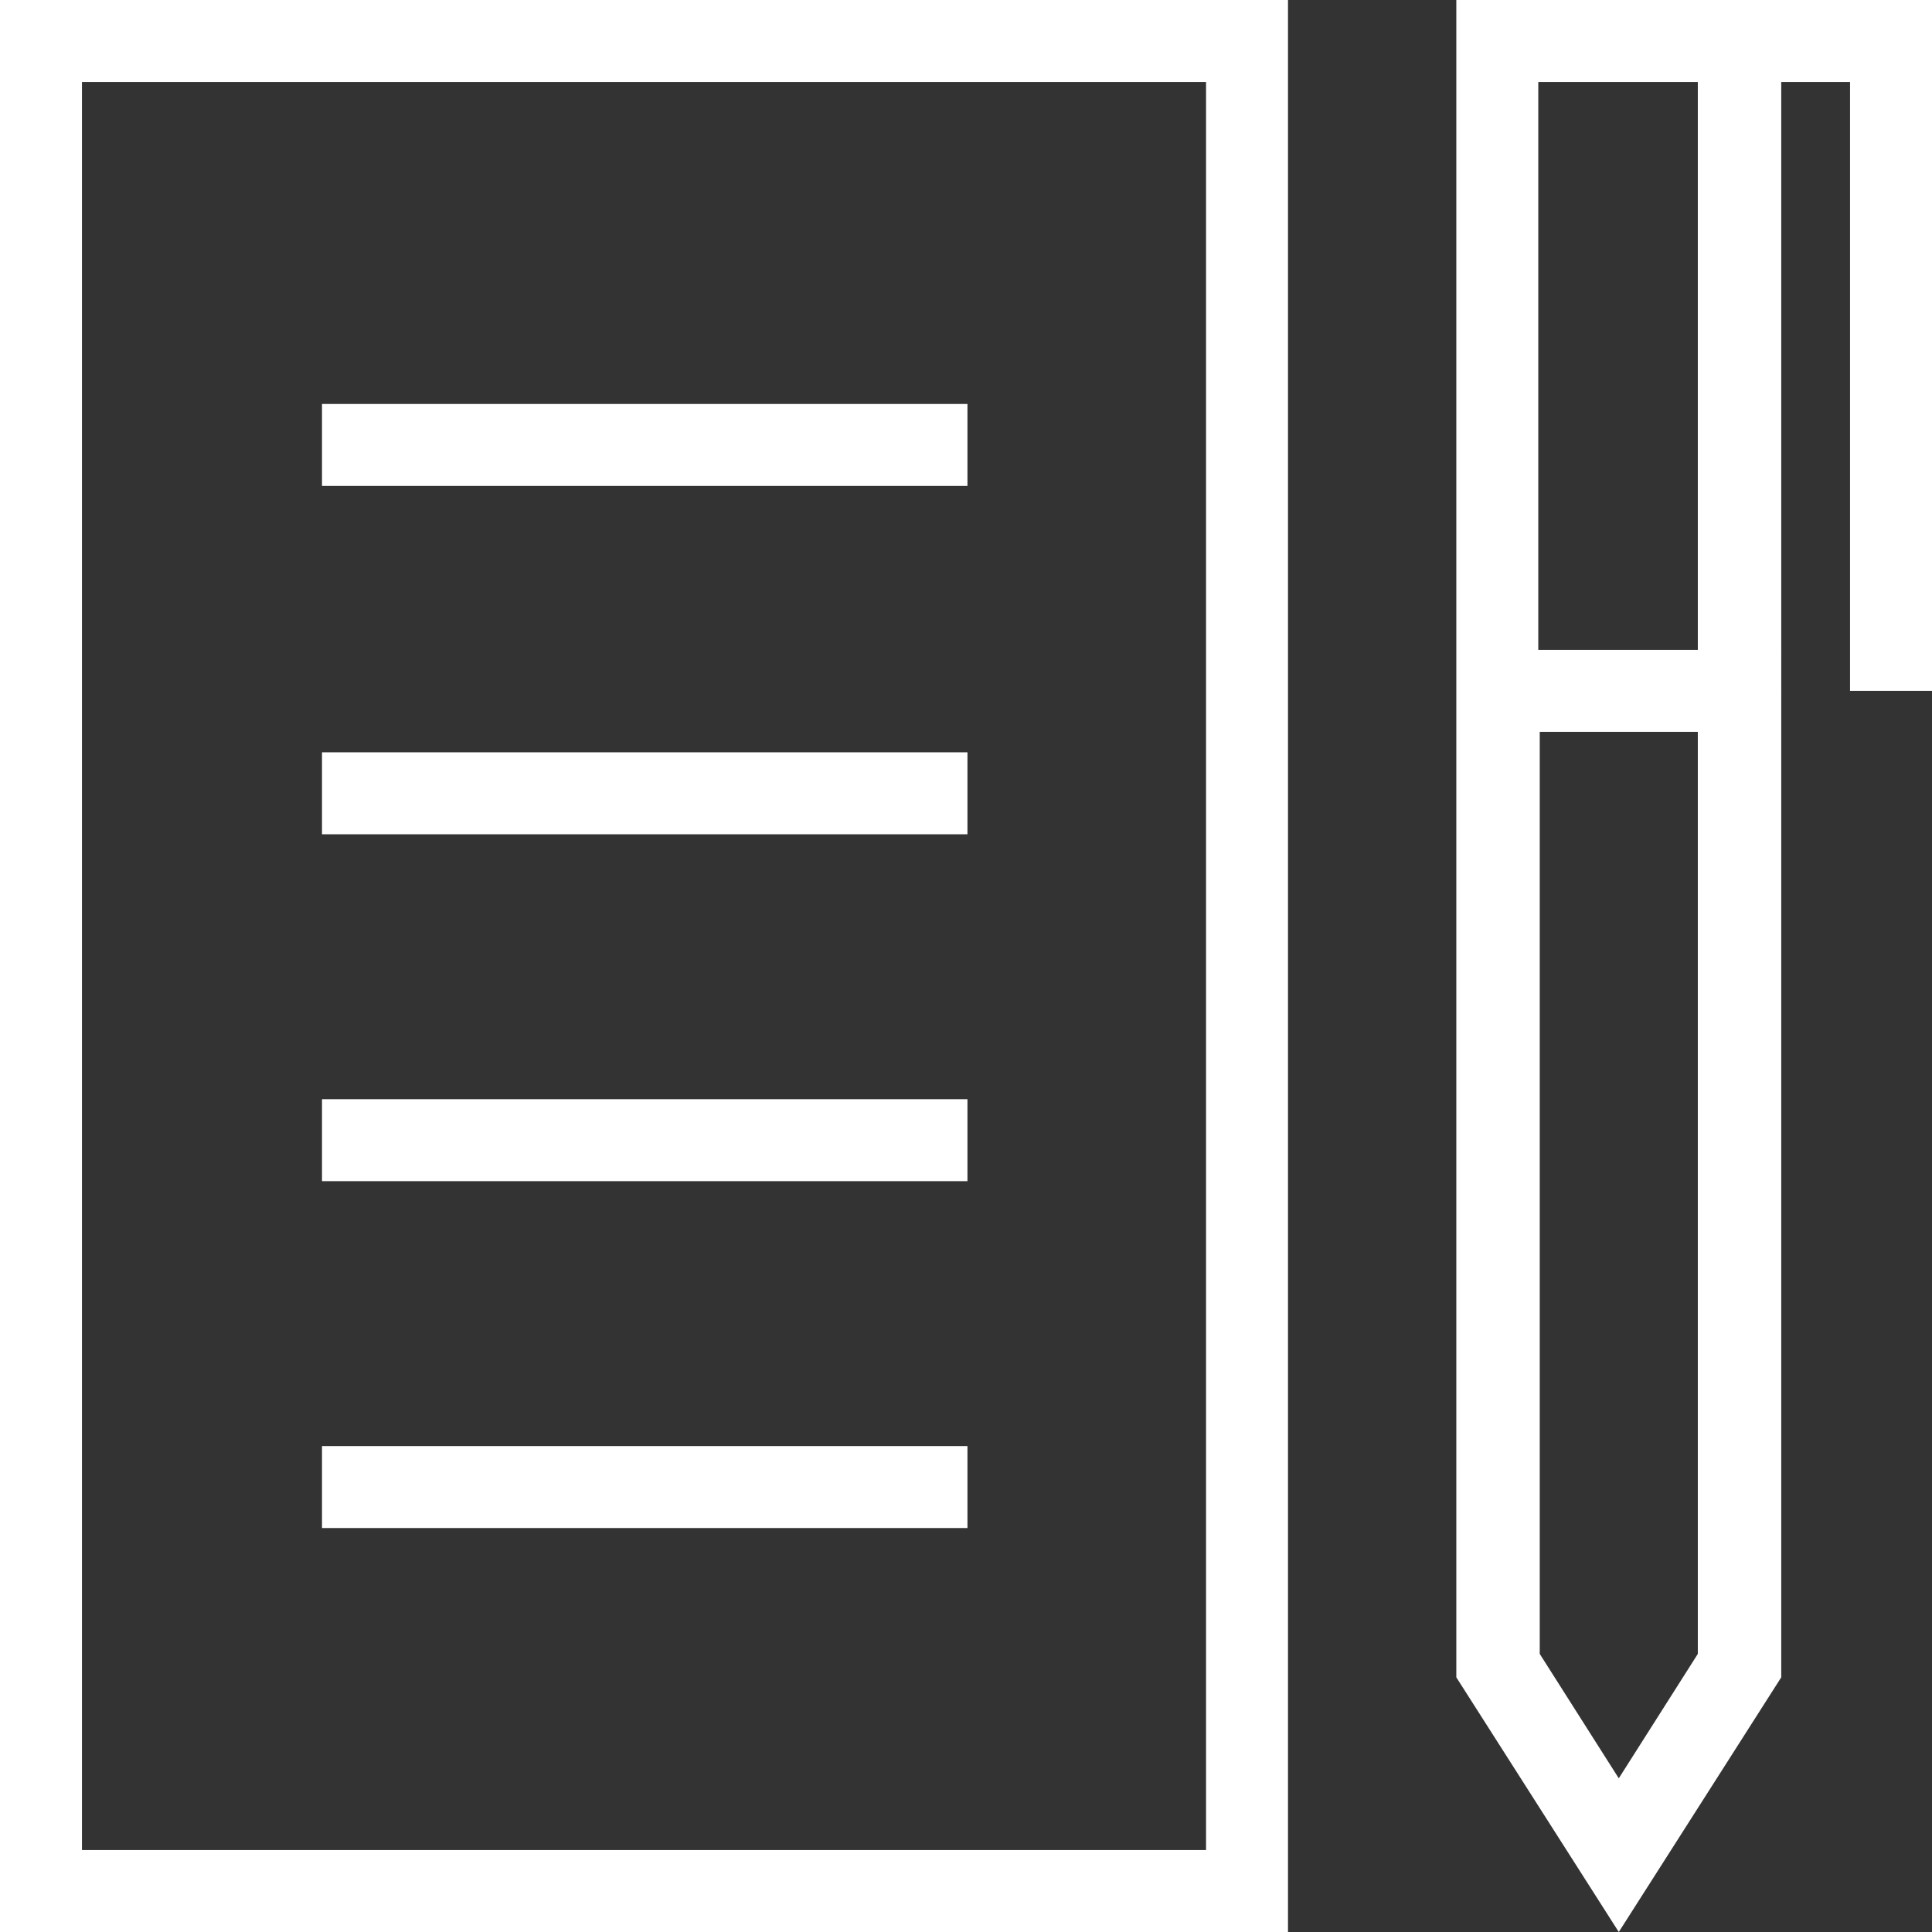
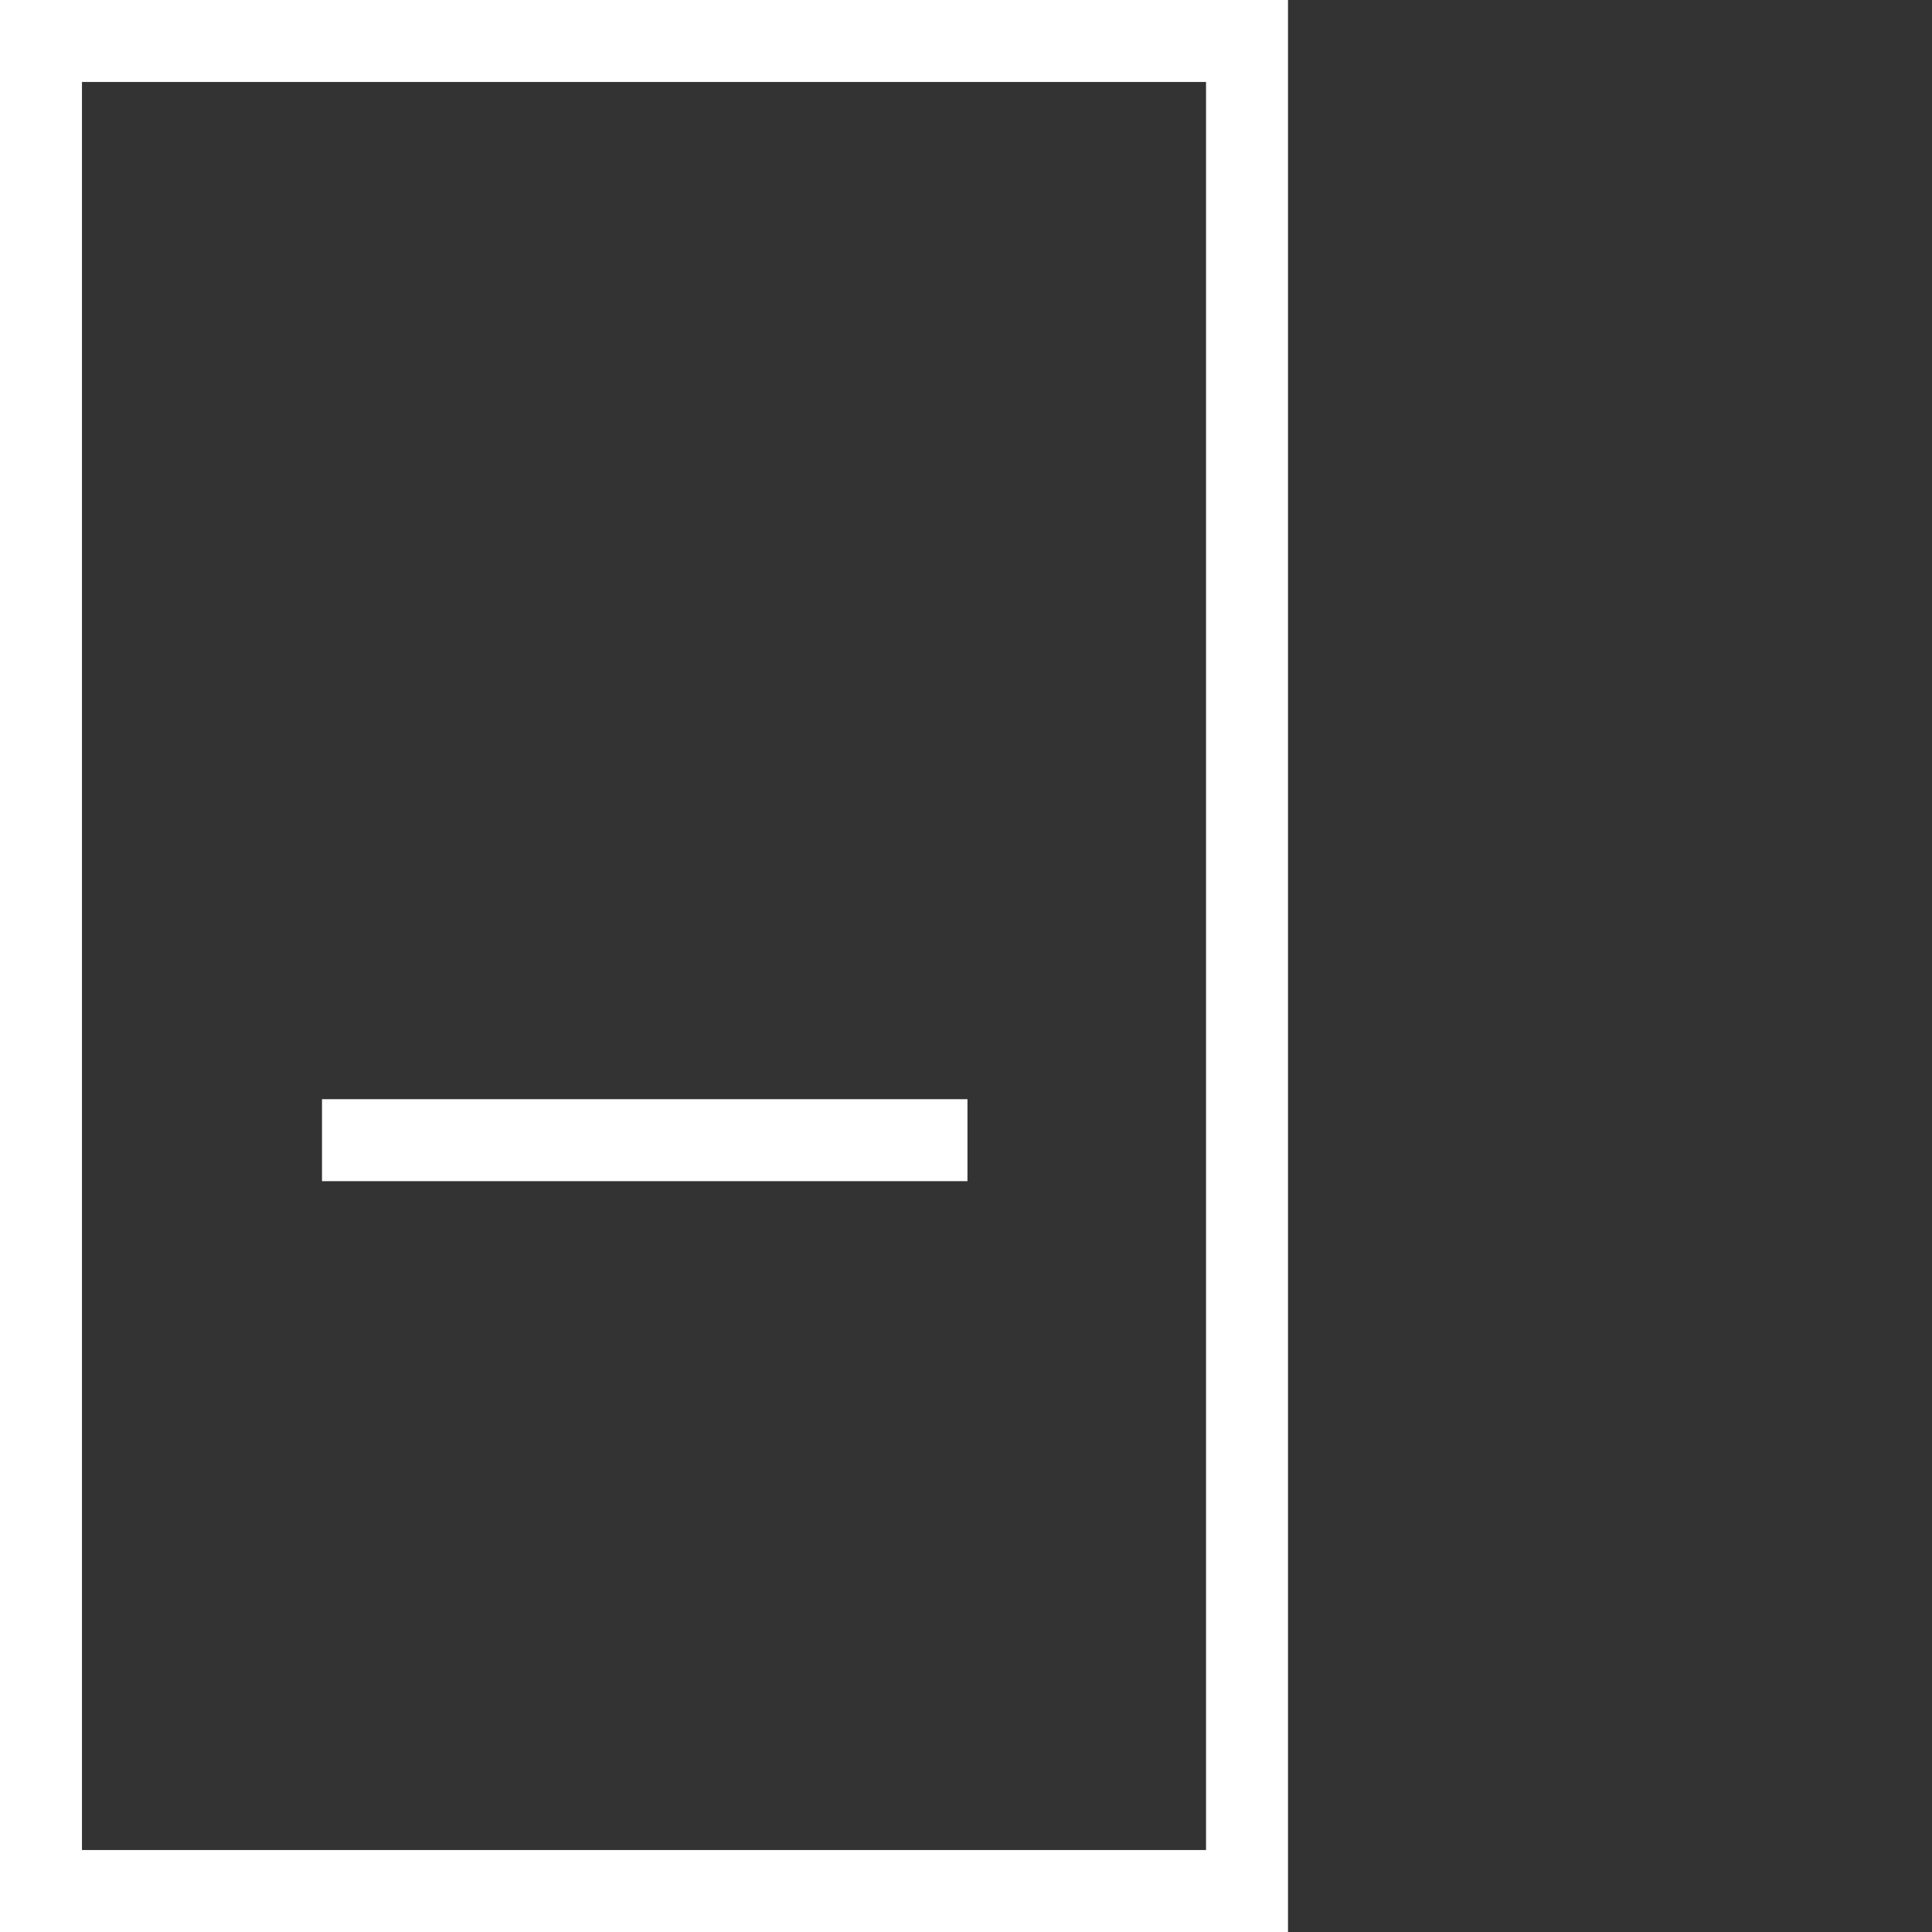
<svg xmlns="http://www.w3.org/2000/svg" version="1.1" id="Layer_1" x="0px" y="0px" viewBox="0 0 132 132" style="enable-background:new 0 0 132 132;" xml:space="preserve" width="132" height="132">
  <rect x="0" y="0" width="132" height="132" fill="#333333" stroke="none" />
  <style type="text/css">
	.st0{fill:#FFFFFF;}
</style>
-   <path class="st0" d="M99.5,0v114.6l11.1,17.4l11.1-17.4V5.6h4.7v41.6h5.6V0H99.5z M116,5.6v38.8h-10.9V5.6H116z M110.6,121.5l-5.4-8.5V50H116  V113L110.6,121.5z" />
-   <rect class="st0" x="22" y="27.6" width="44.1" height="5.6" />
-   <rect class="st0" x="22" y="51.4" width="44.1" height="5.6" />
  <rect class="st0" x="22" y="75.1" width="44.1" height="5.6" />
-   <rect class="st0" x="22" y="98.8" width="44.1" height="5.6" />
  <path class="st0" d="M88,132H0V0h88V132z M5.6,126.4h76.8V5.6H5.6V126.4z" />
</svg>